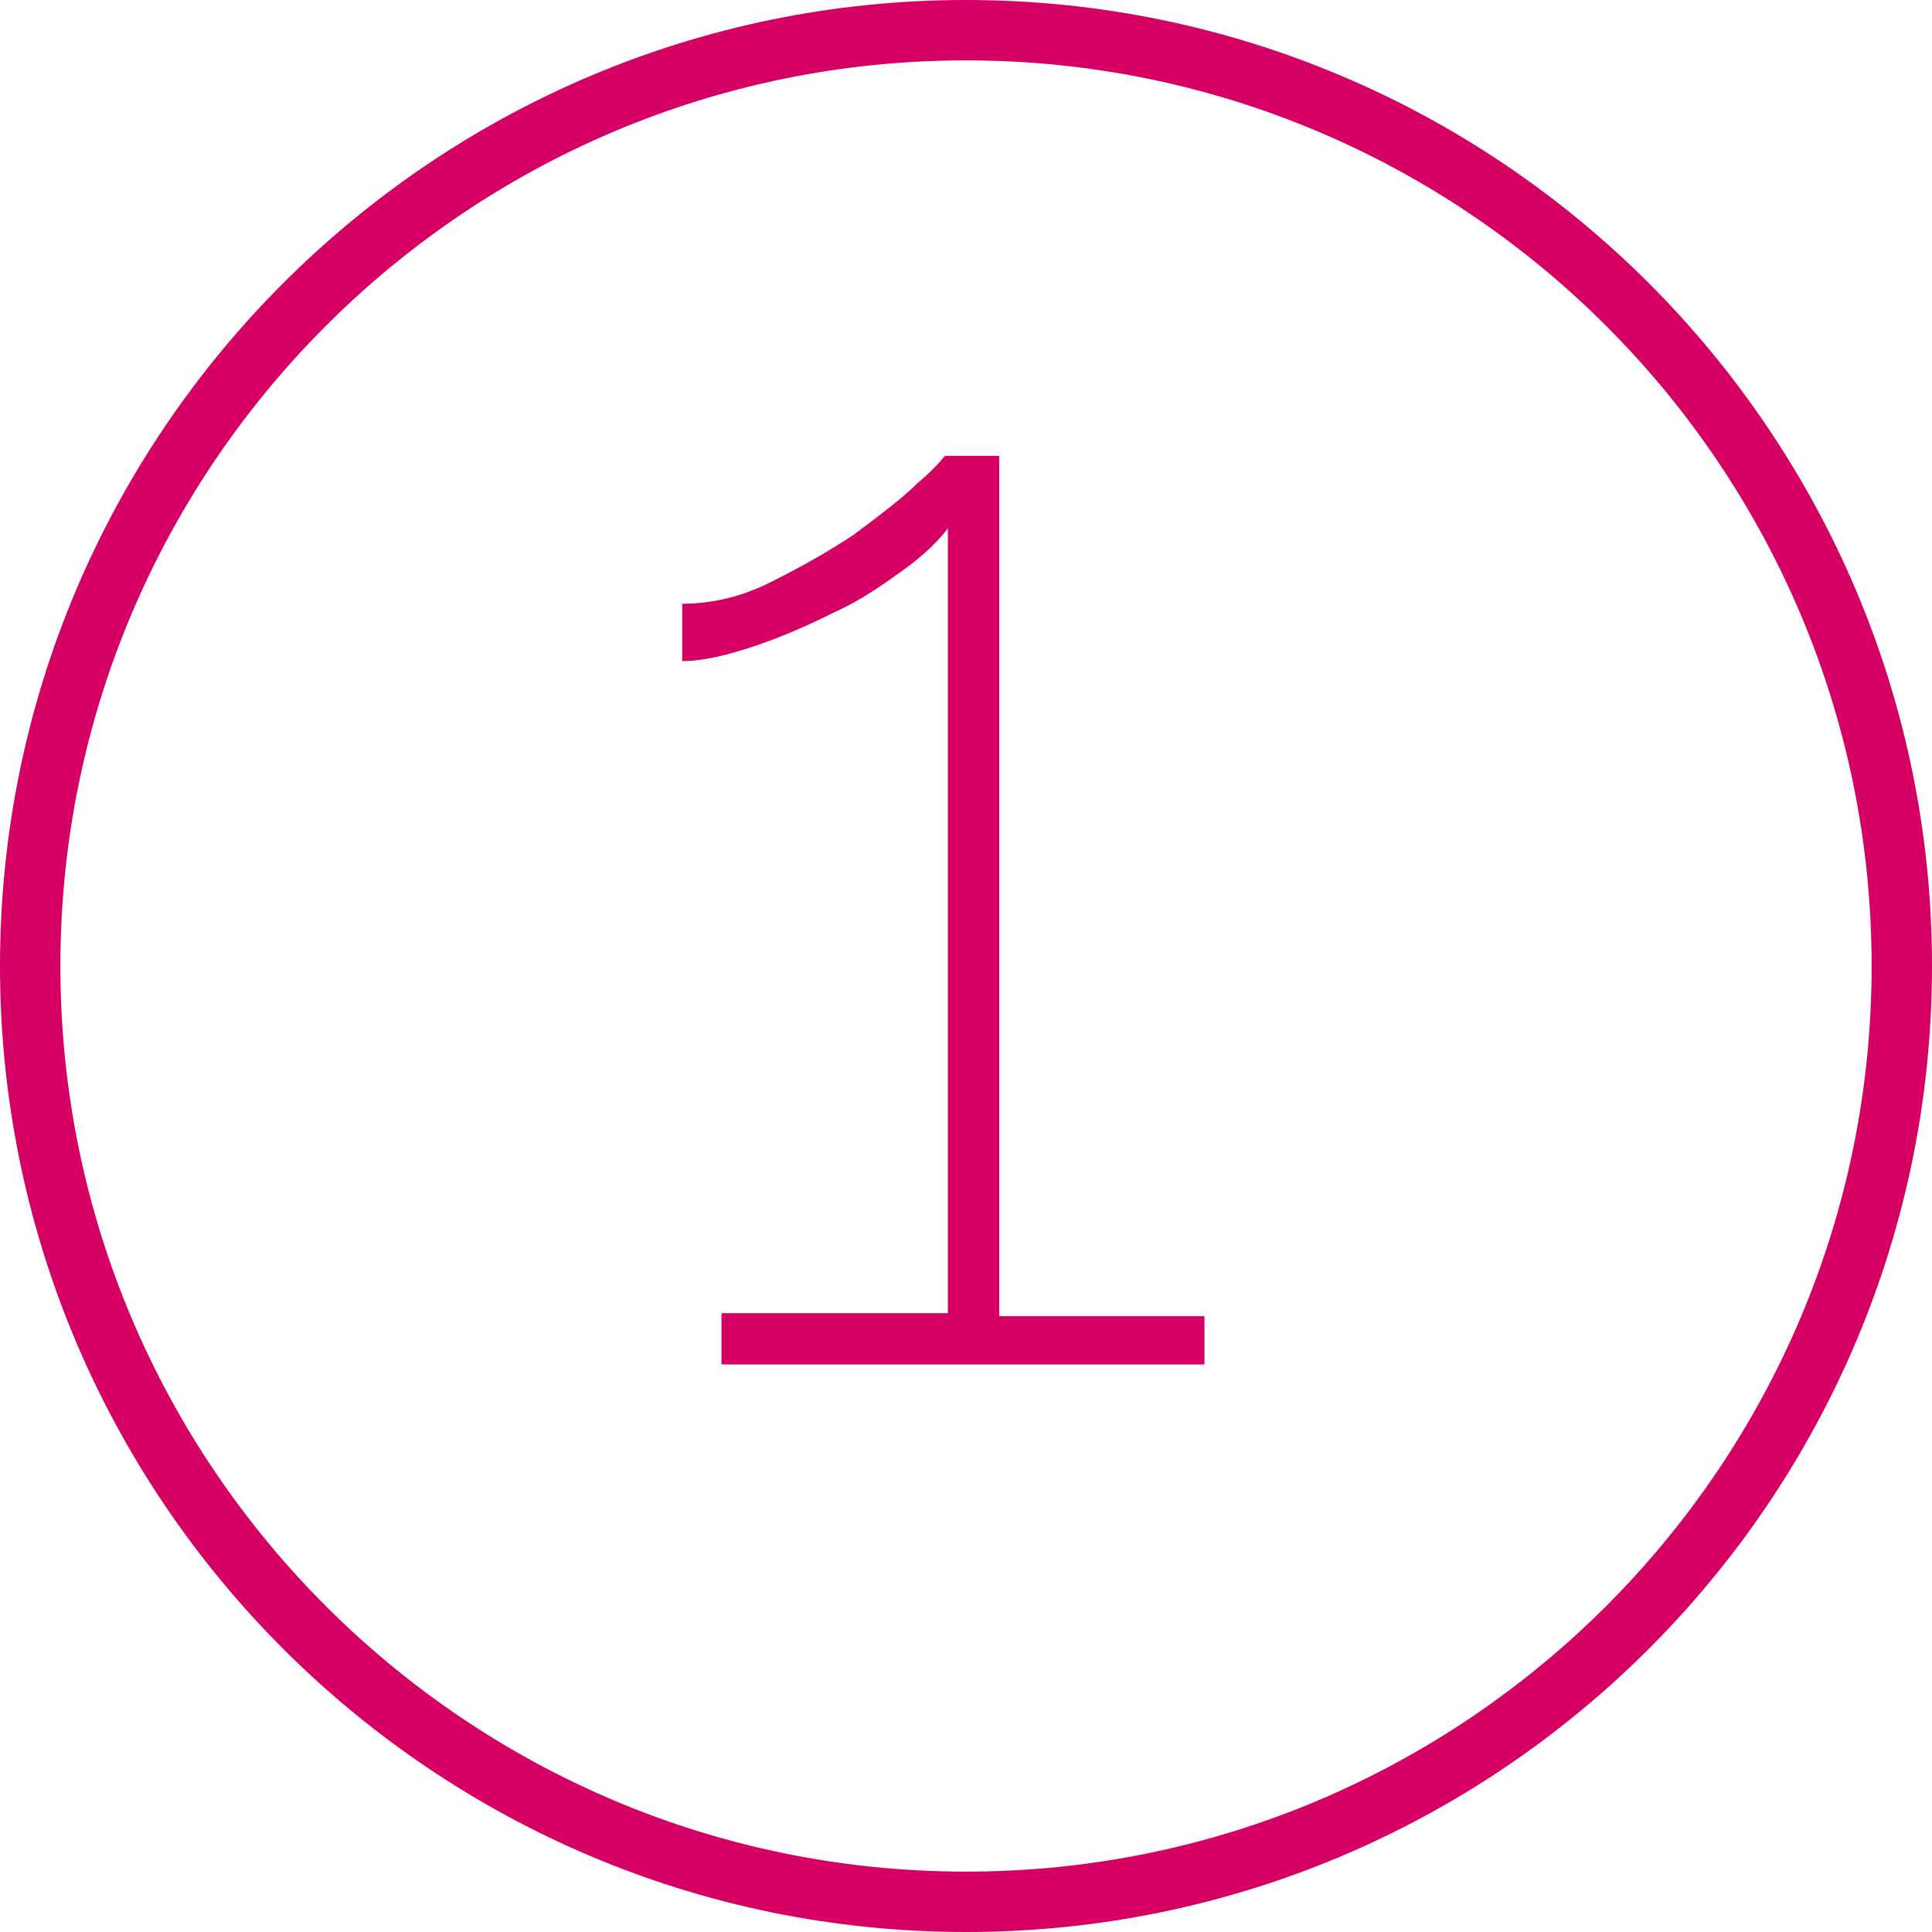
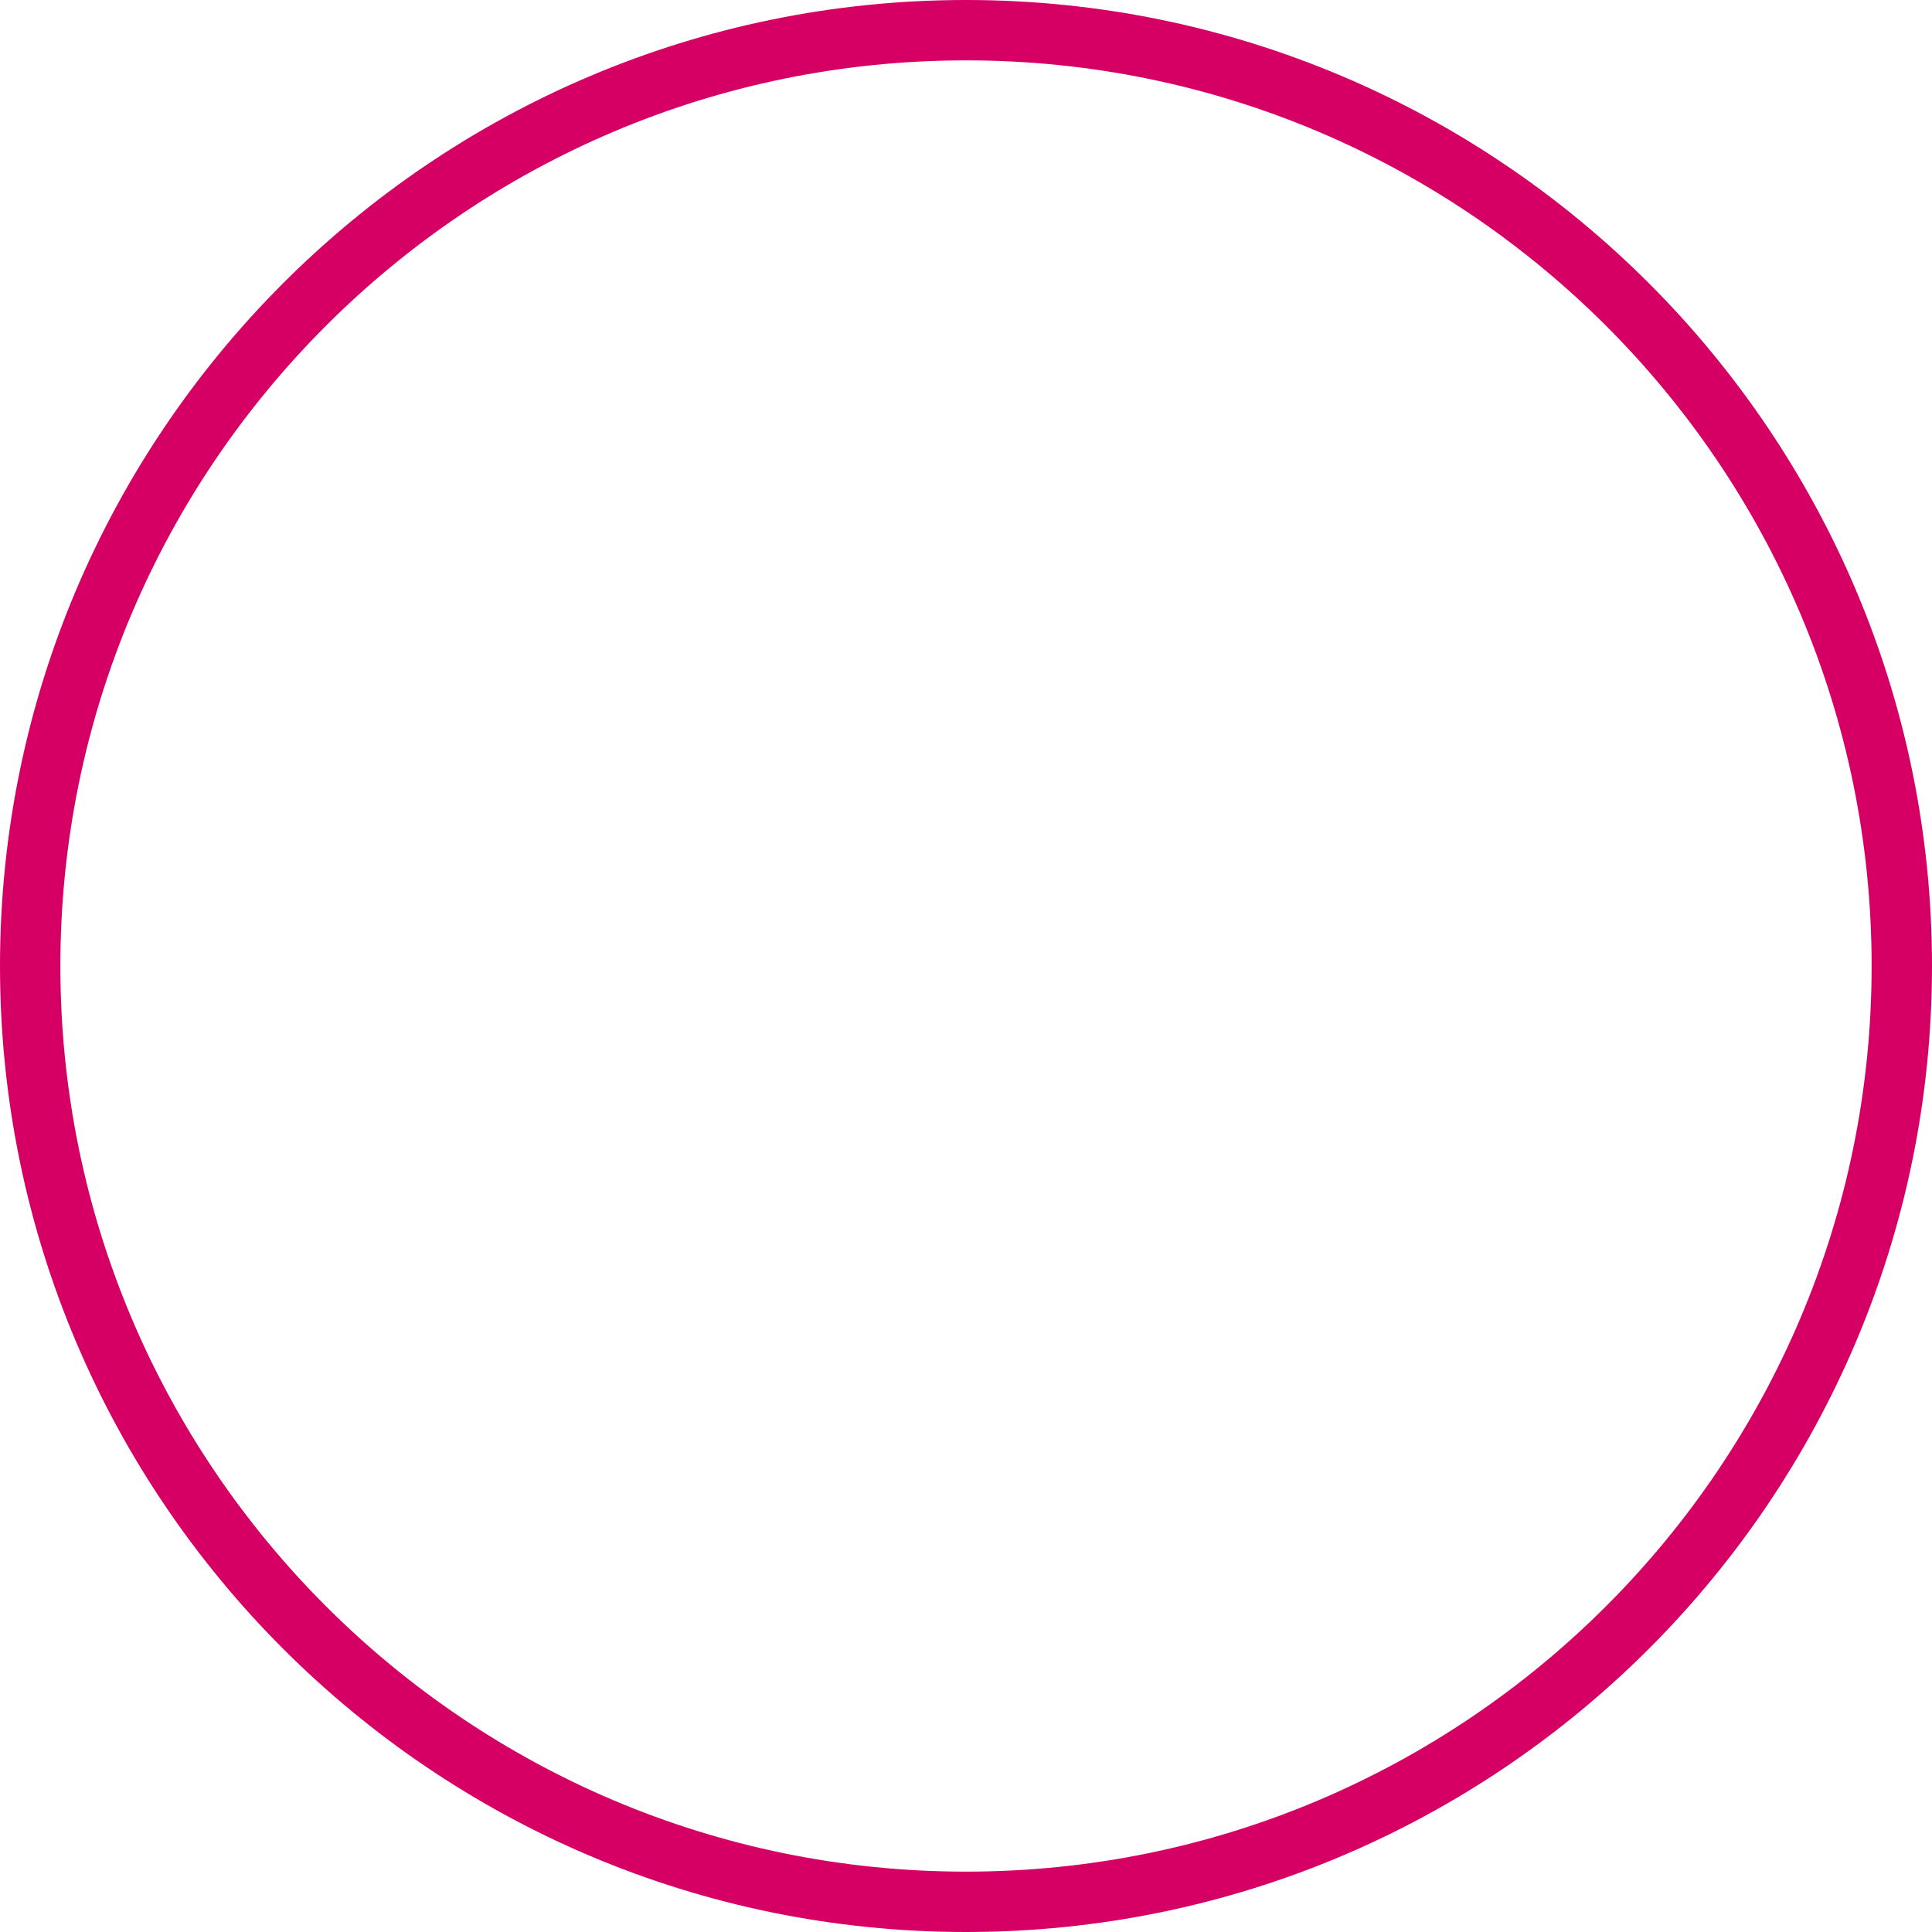
<svg xmlns="http://www.w3.org/2000/svg" version="1.1" id="Calque_1" x="0px" y="0px" viewBox="0 0 64 64" style="enable-background:new 0 0 64 64;" xml:space="preserve">
  <style type="text/css">
	.st0{fill:none;stroke:#D60064;stroke-width:2;}
	.st1{fill:#D60064;}
</style>
  <path class="st0" d="M32,1c17.1,0,31,13.9,31,31S49.1,63,32,63S1,49.1,1,32S14.9,1,32,1z" />
  <g>
-     <path class="st1" d="M39.9,43.5v1.7h-16v-1.7h7.5v-26c-0.3,0.4-0.8,0.9-1.5,1.4c-0.7,0.5-1.4,1-2.3,1.4c-0.8,0.4-1.7,0.8-2.6,1.1   c-0.9,0.3-1.7,0.5-2.4,0.5V20c0.9,0,1.9-0.2,2.9-0.7c1-0.5,1.9-1,2.8-1.6c0.8-0.6,1.6-1.2,2.1-1.7c0.6-0.5,0.9-0.9,0.9-0.9h1.8   v28.5H39.9z" />
-   </g>
+     </g>
</svg>